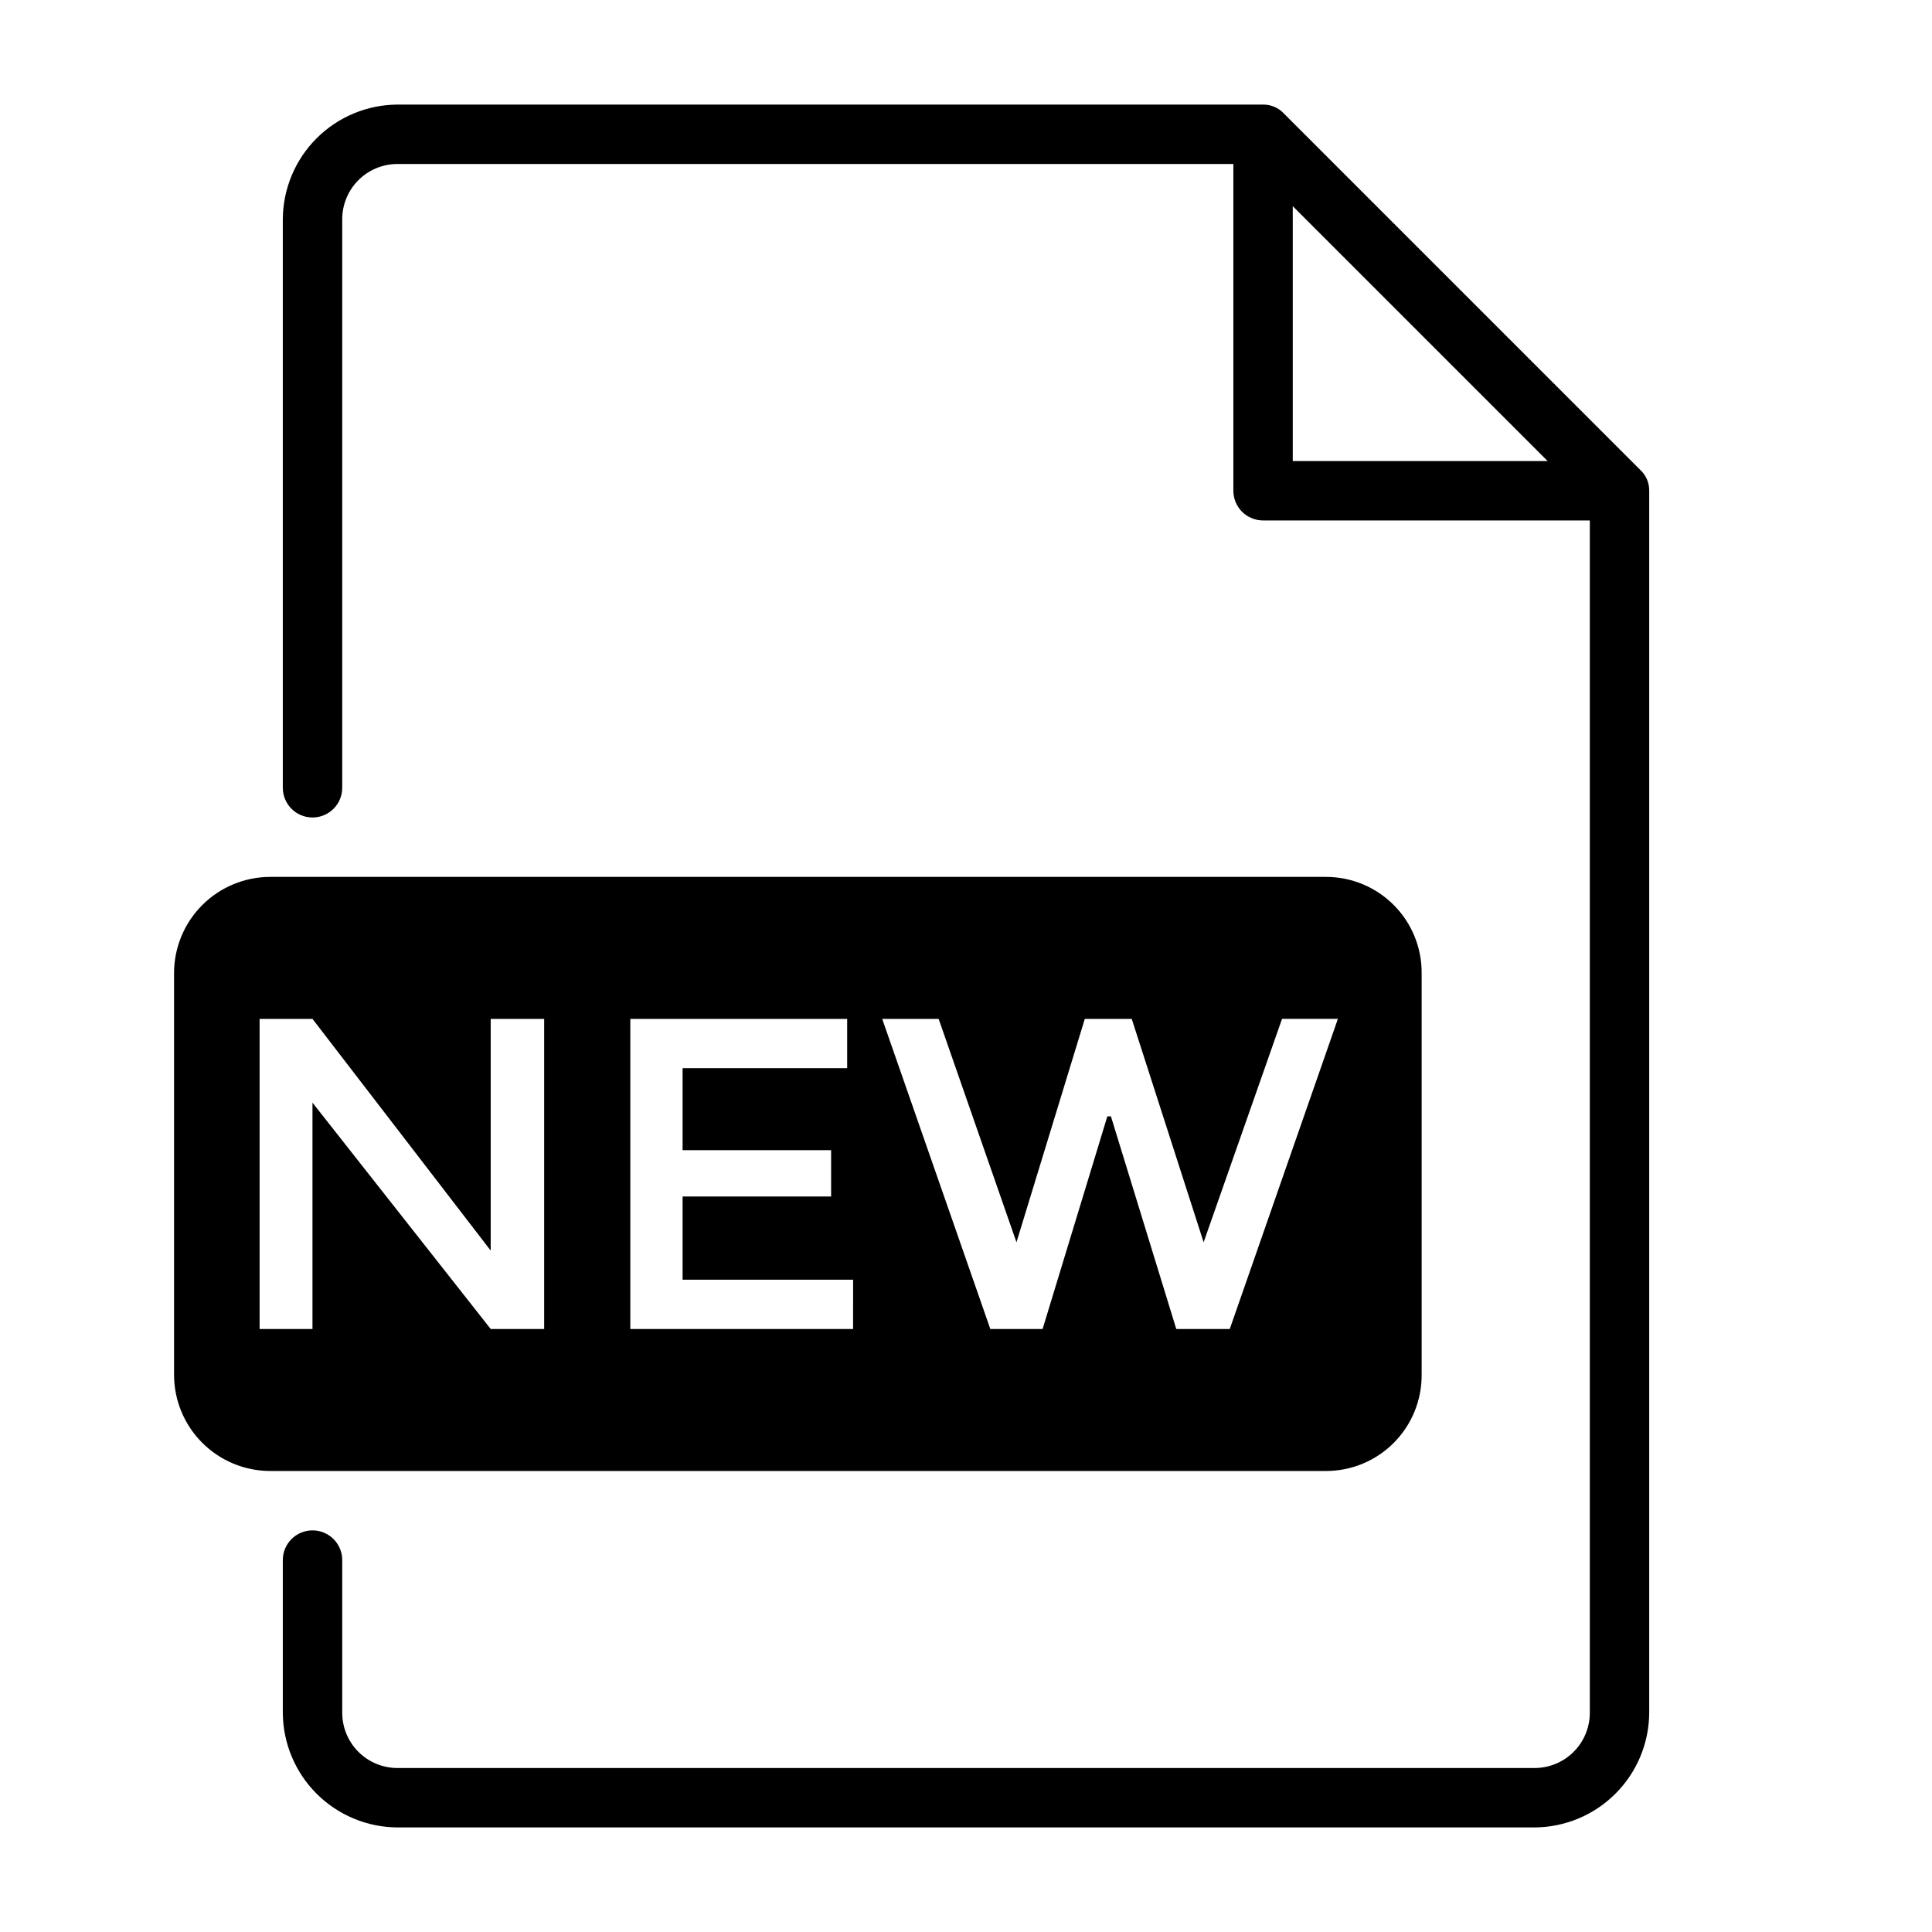
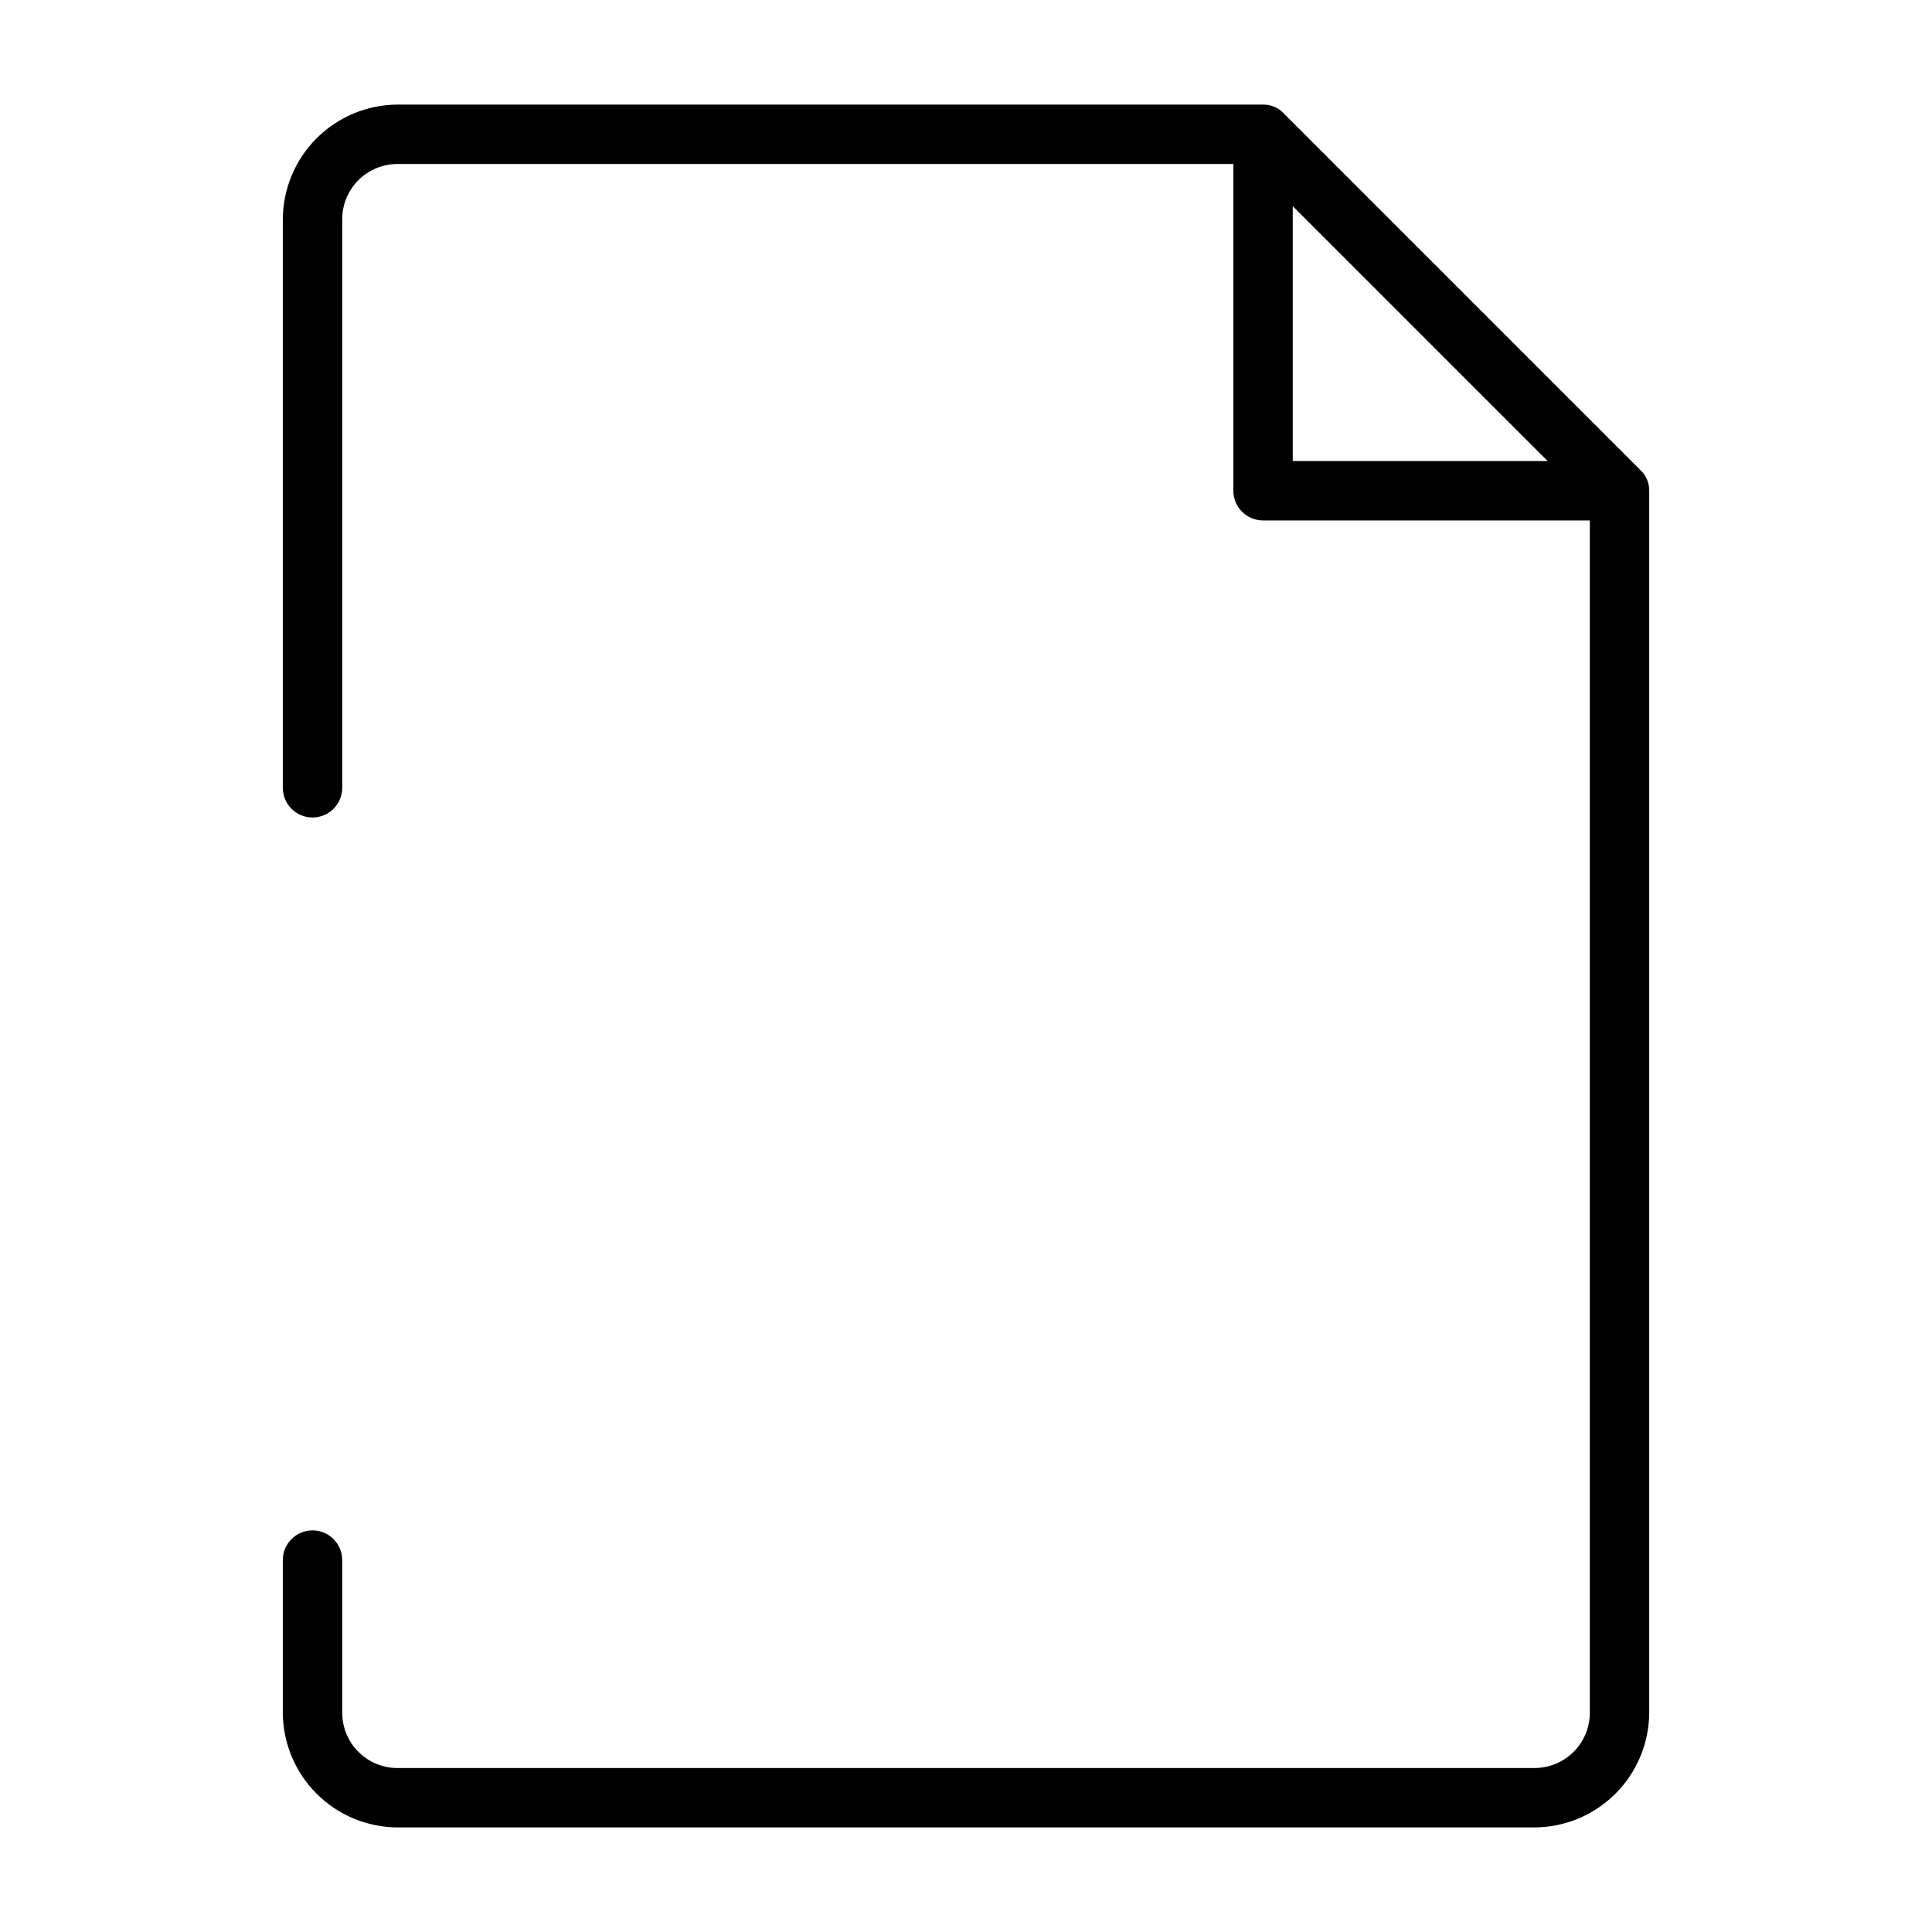
<svg xmlns="http://www.w3.org/2000/svg" fill="#000000" width="800px" height="800px" version="1.1" viewBox="144 144 512 512">
  <g>
    <path d="m578.7 268.54-94.465-94.465c-1.422-1.527-3.426-2.387-5.512-2.359h-229.39c-8.047 0.039-15.75 3.254-21.441 8.945-5.688 5.688-8.902 13.395-8.945 21.441v150.67c0 4.348 3.523 7.871 7.871 7.871s7.875-3.523 7.875-7.871v-150.67c0-3.887 1.543-7.609 4.285-10.355 2.746-2.746 6.473-4.289 10.355-4.289h221.52v86.594c0 2.086 0.828 4.09 2.305 5.566 1.477 1.477 3.481 2.305 5.566 2.305h86.594v315.98c0 3.883-1.543 7.606-4.289 10.352-2.746 2.746-6.473 4.289-10.355 4.289h-301.34c-3.883 0-7.609-1.543-10.355-4.289-2.742-2.746-4.285-6.469-4.285-10.352v-40.465c0-4.348-3.527-7.871-7.875-7.871s-7.871 3.523-7.871 7.871v40.465c0.043 8.047 3.258 15.75 8.945 21.438 5.691 5.691 13.395 8.906 21.441 8.949h301.34c8.047-0.043 15.754-3.258 21.441-8.949 5.691-5.688 8.906-13.391 8.945-21.438v-323.86c0.027-2.09-0.832-4.09-2.359-5.512zm-92.105-69.902 67.543 67.543h-67.543z" />
-     <path d="m520.75 508.32v-106.43c0.043-6.75-2.609-13.238-7.367-18.023-4.758-4.789-11.23-7.481-17.98-7.481h-279.77c-6.766 0-13.254 2.688-18.035 7.469-4.785 4.785-7.473 11.273-7.473 18.035v106.43c0 6.766 2.688 13.254 7.473 18.035 4.781 4.785 11.27 7.473 18.035 7.473h279.77c6.75 0 13.223-2.691 17.98-7.481 4.758-4.789 7.41-11.277 7.367-18.027zm-232.54-12.121h-14.168l-47.234-59.984v59.984h-14.012v-82.184h14.012l47.23 61.402v-61.402h14.172zm81.867 0h-59.039v-82.184h57.469v13.066h-43.613v21.727h39.359v12.281h-39.359v22.043h45.188zm85.648 0-17.32-56.363h-0.945l-17.16 56.363h-13.855l-28.652-82.184h14.957l20.625 59.199 18.109-59.199h12.438l19.051 59.195 20.781-59.199h14.801l-28.652 82.184z" />
  </g>
</svg>